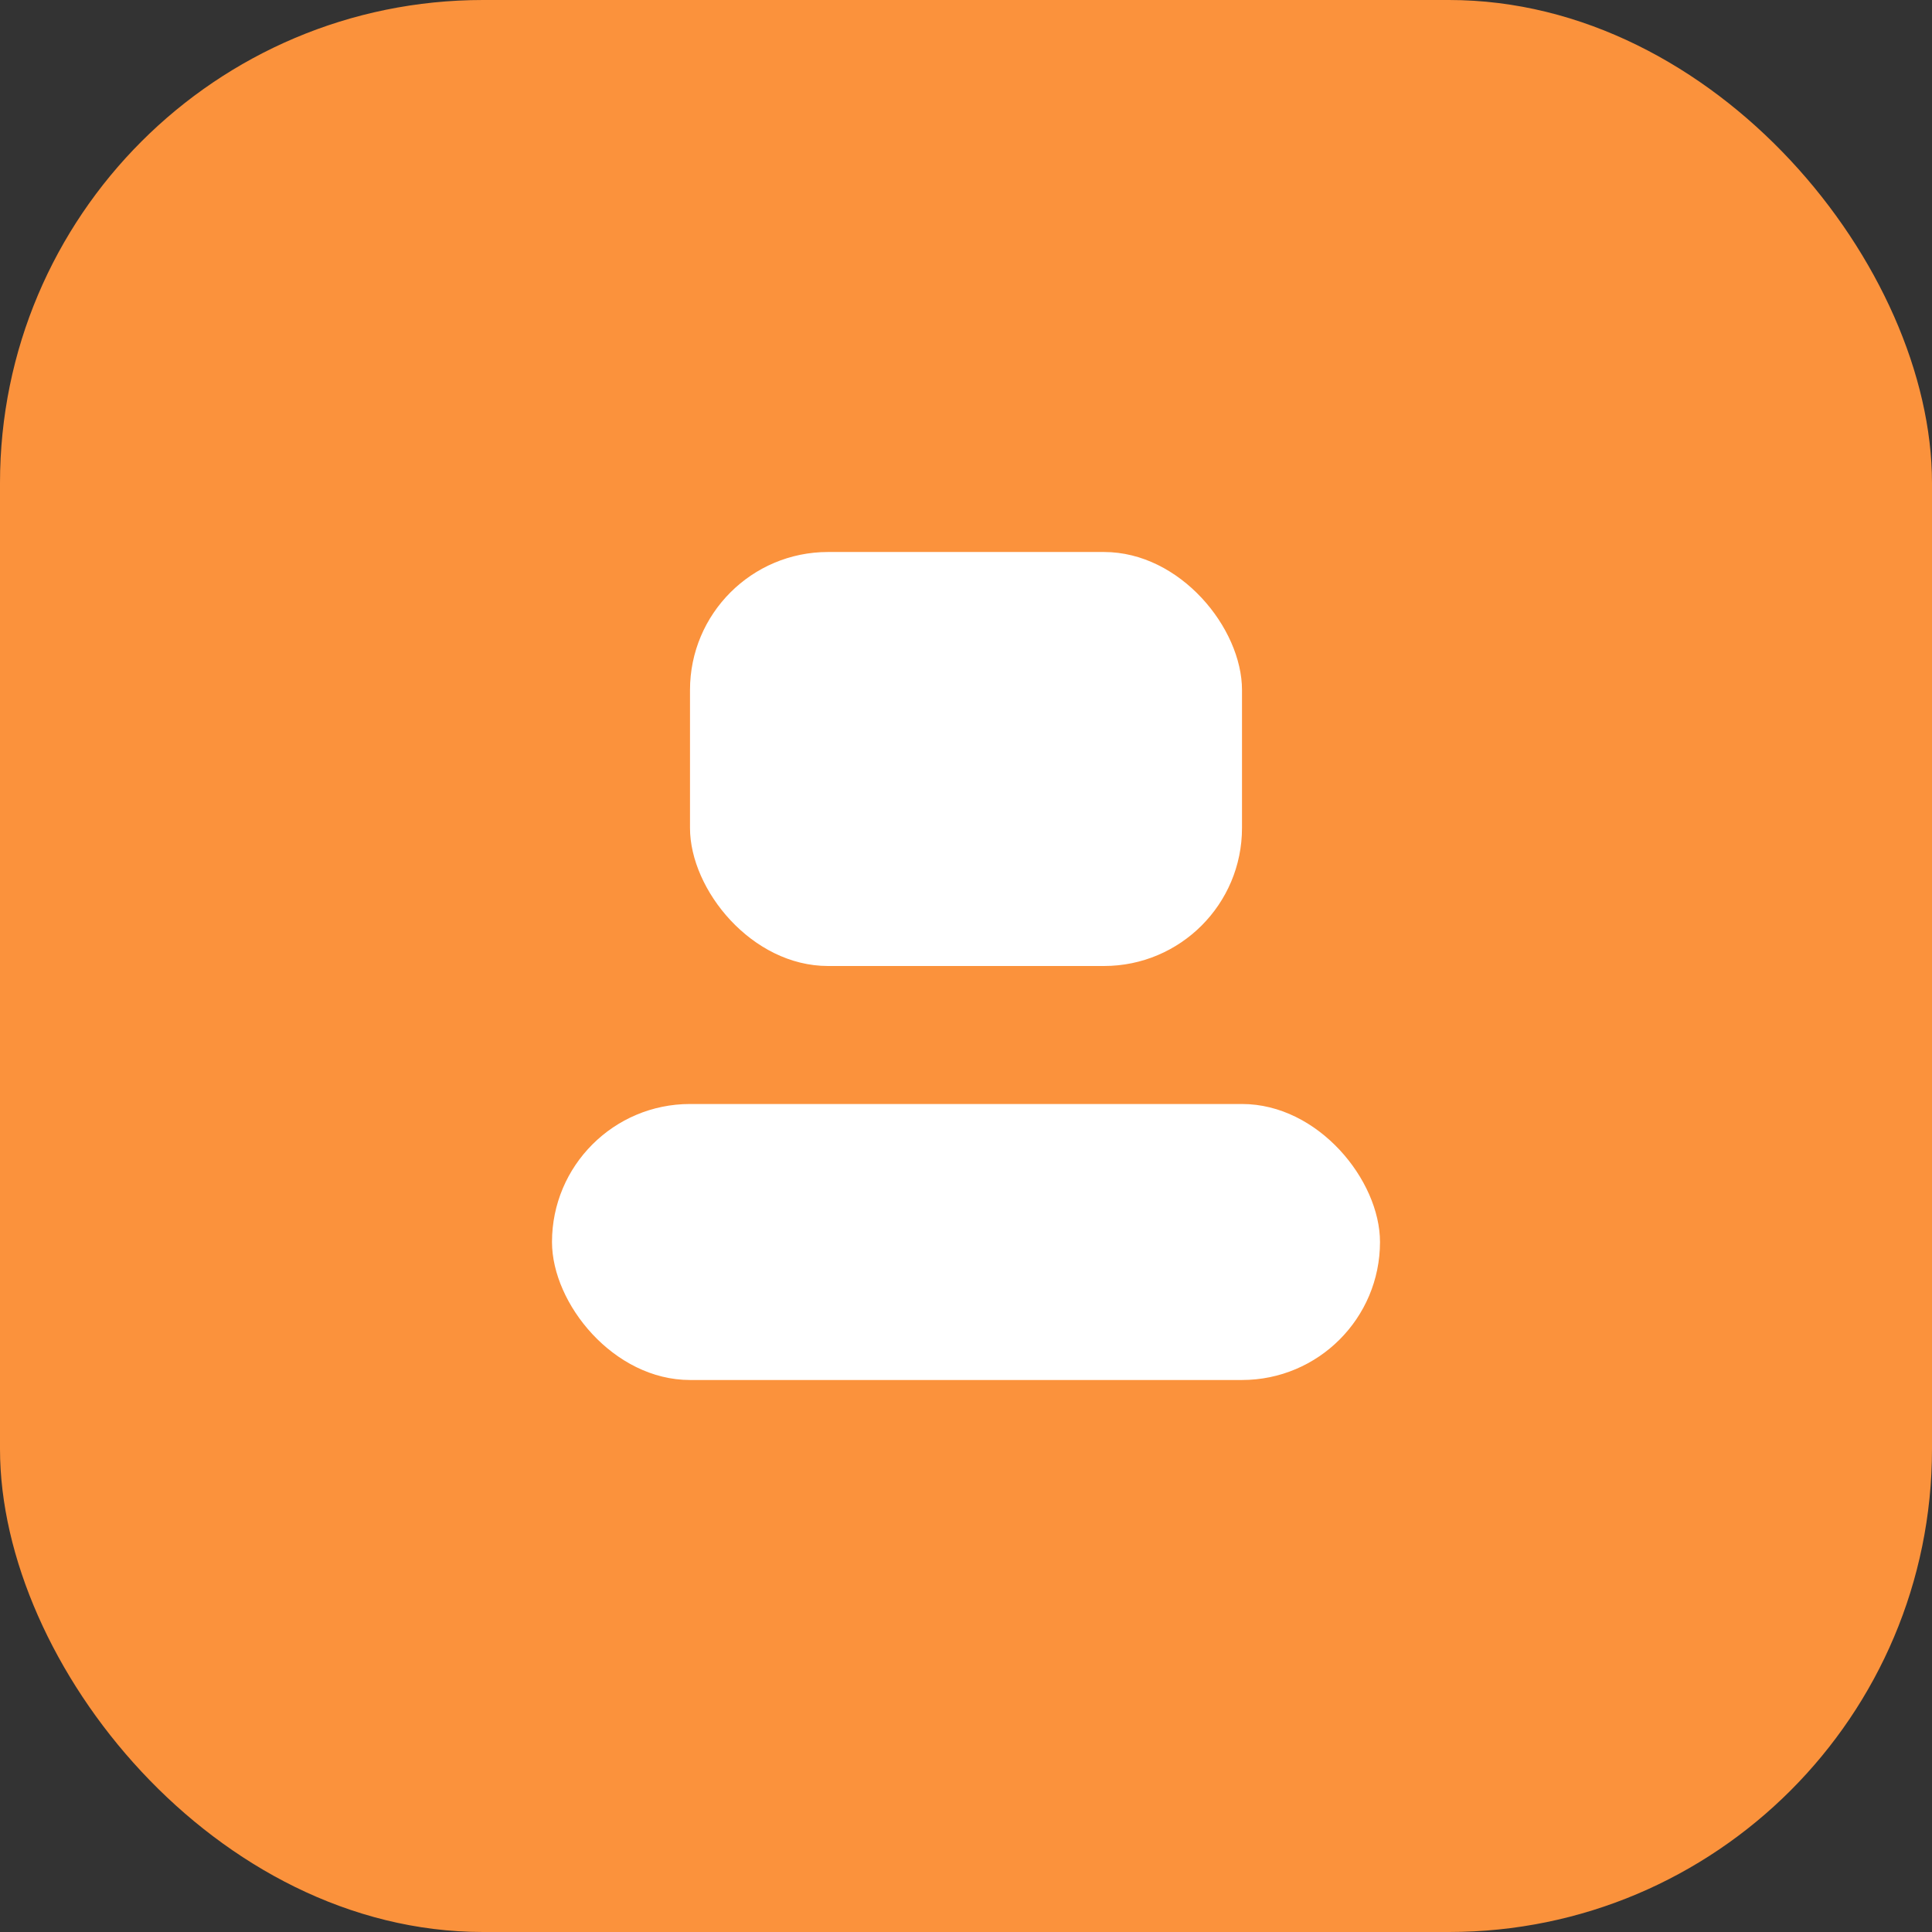
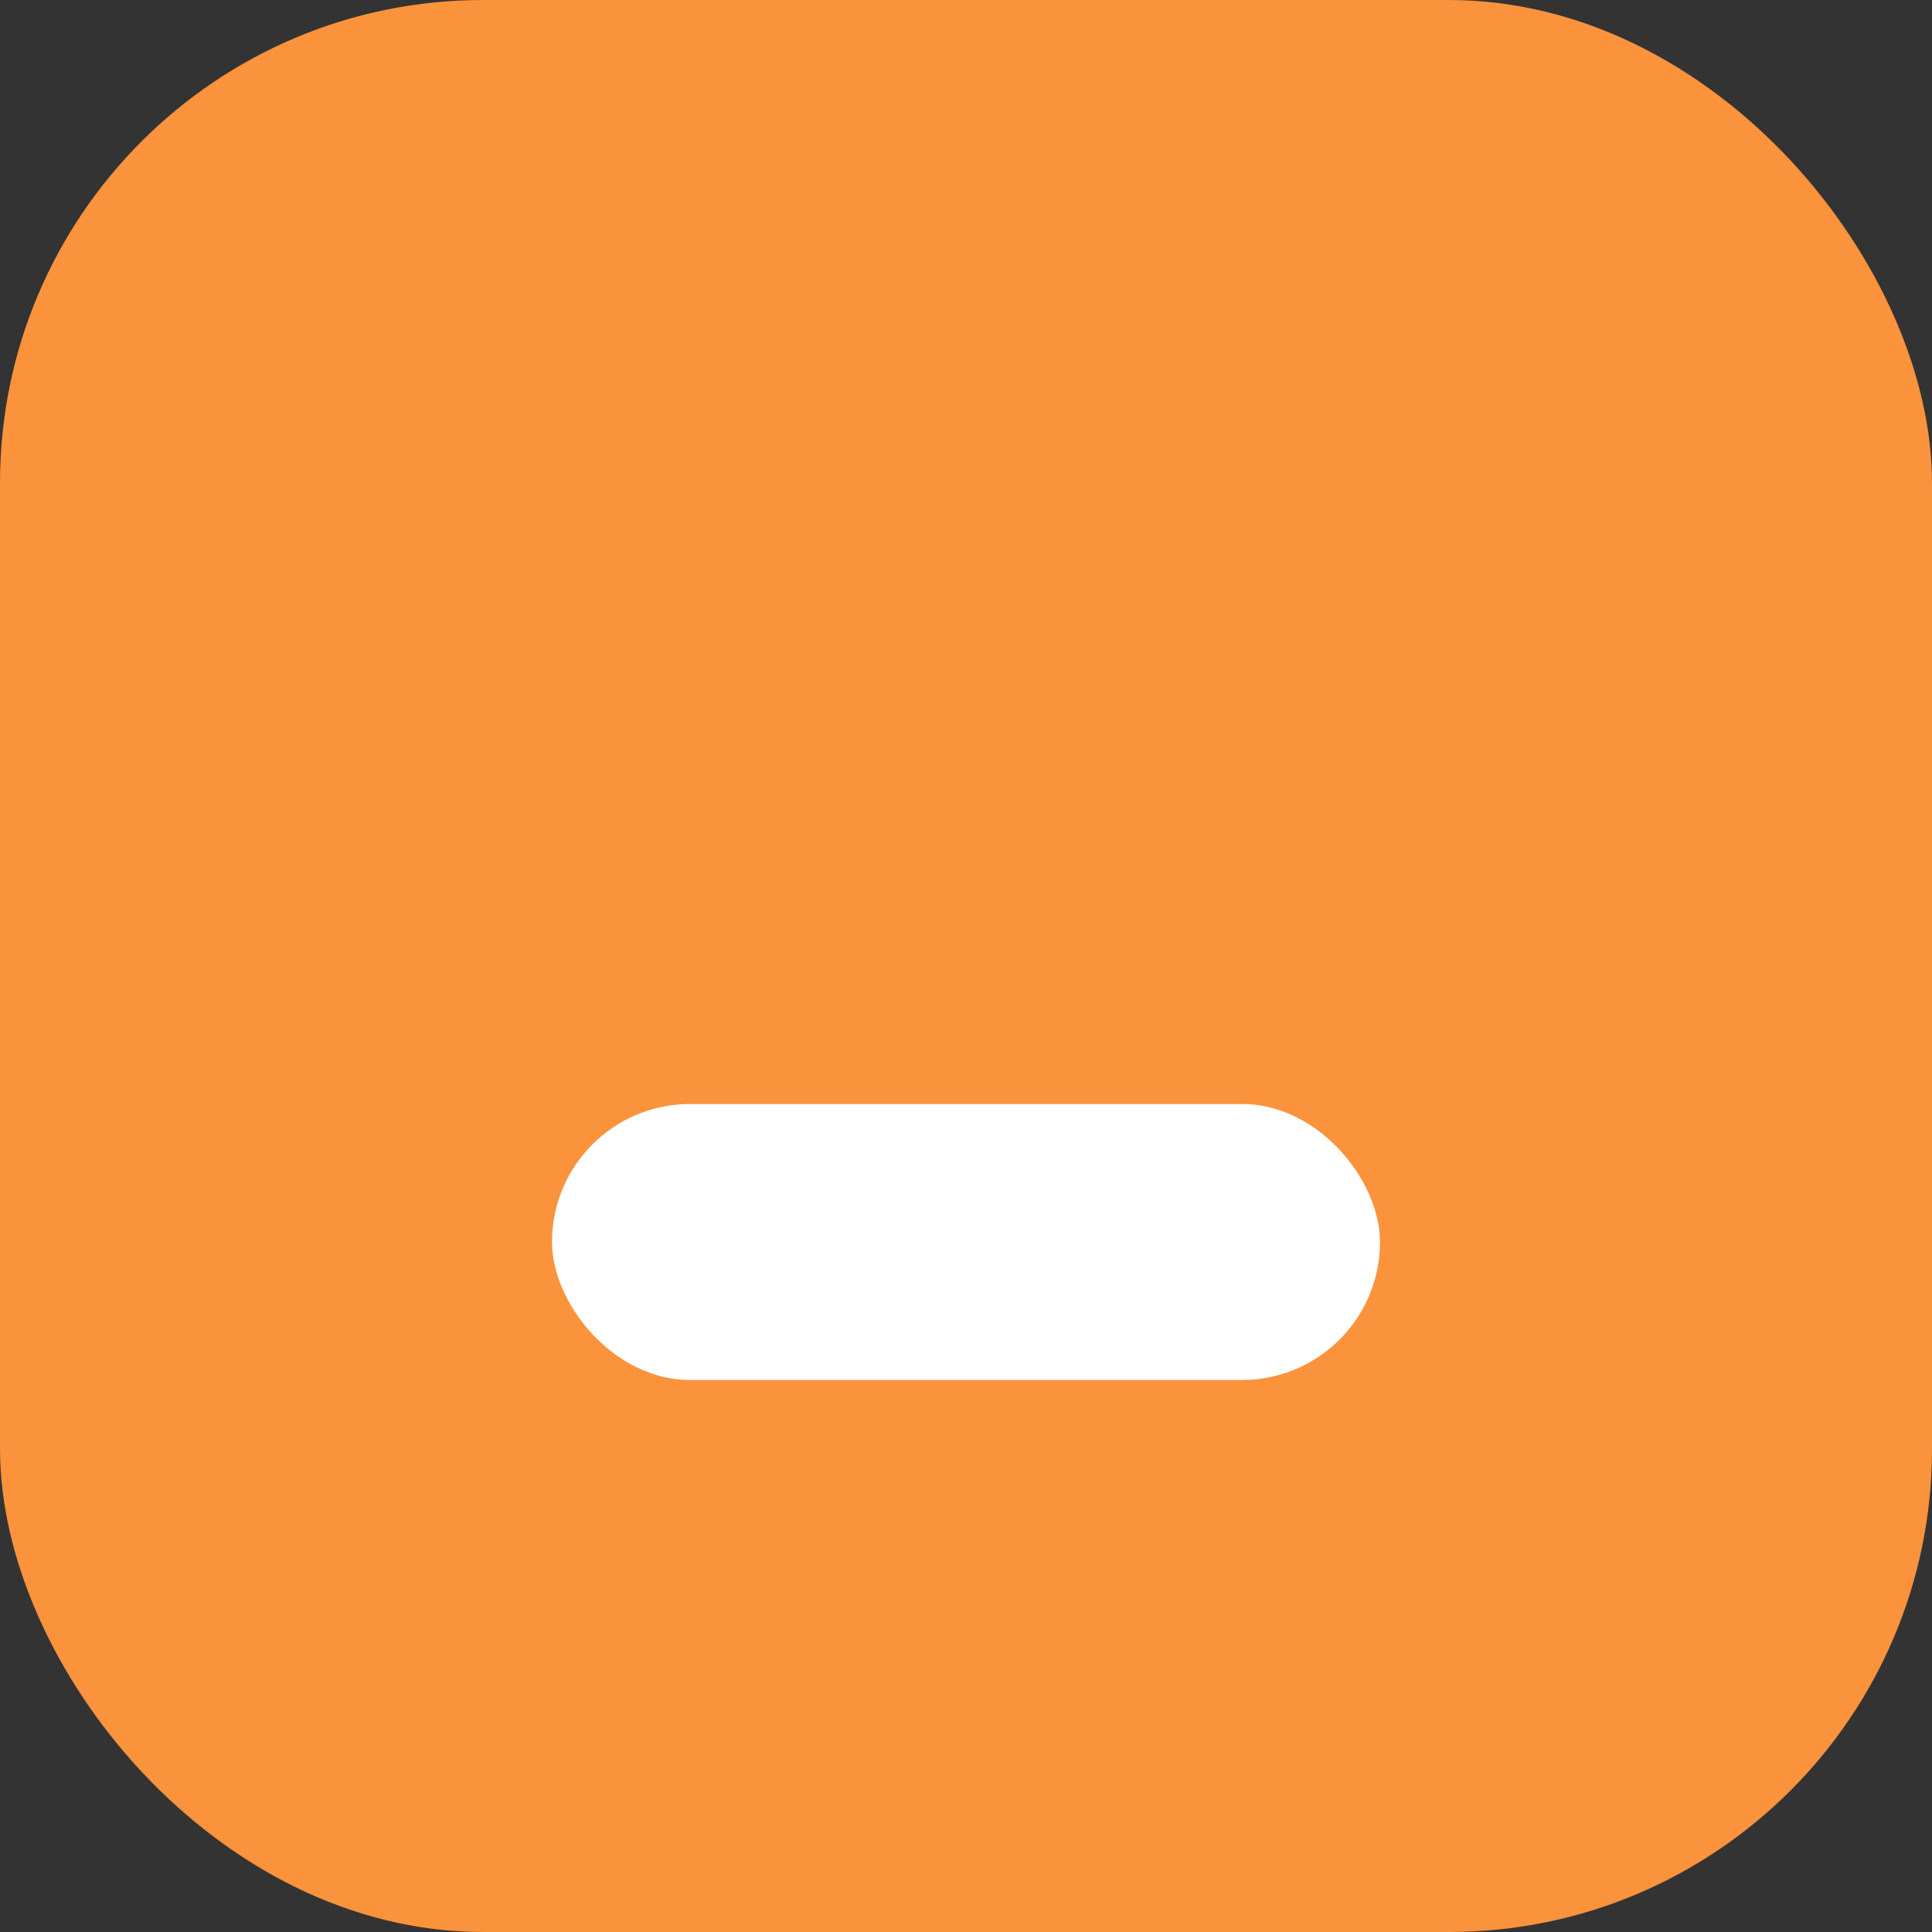
<svg xmlns="http://www.w3.org/2000/svg" width="56" height="56" viewBox="0 0 56 56" fill="none">
  <rect x="0" y="0" width="56" height="56" fill="#333333" stroke="none" />
  <rect width="56" height="56" rx="14" fill="#fb923c" />
  <rect x="16" y="32" width="24" height="8" rx="4" fill="#fff" />
-   <rect x="20" y="16" width="16" height="12" rx="4" fill="#fff" />
</svg>